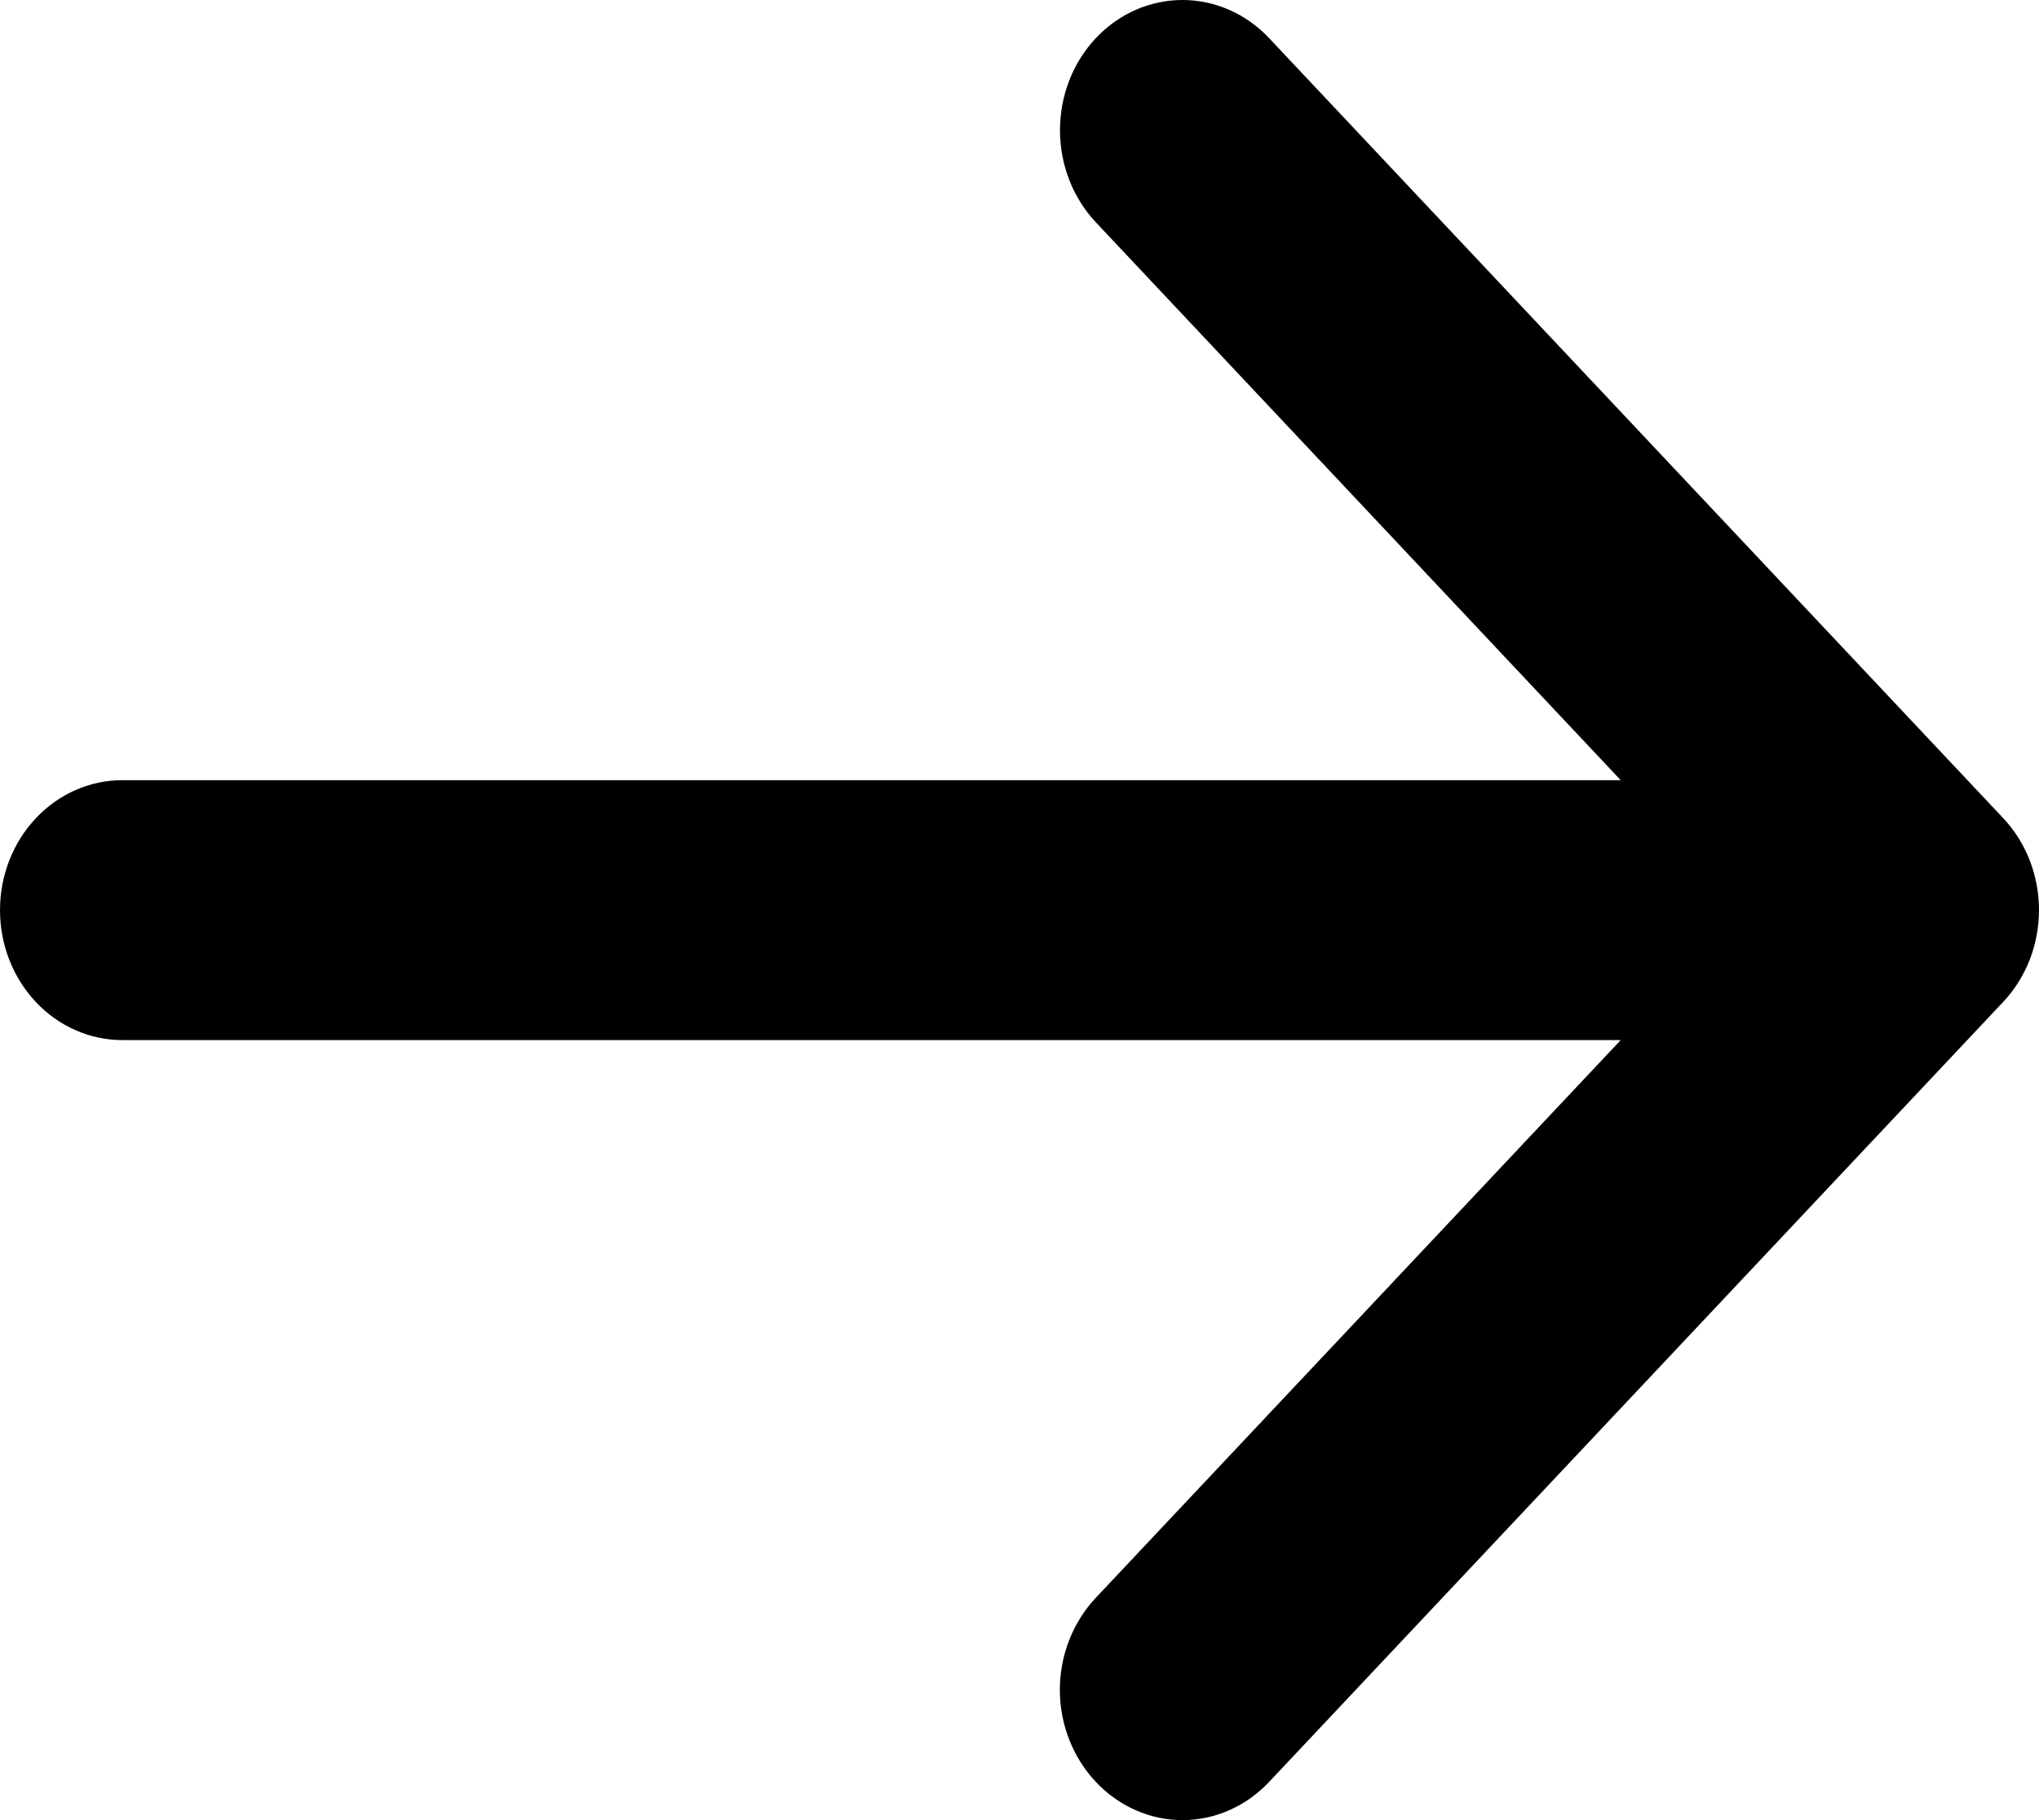
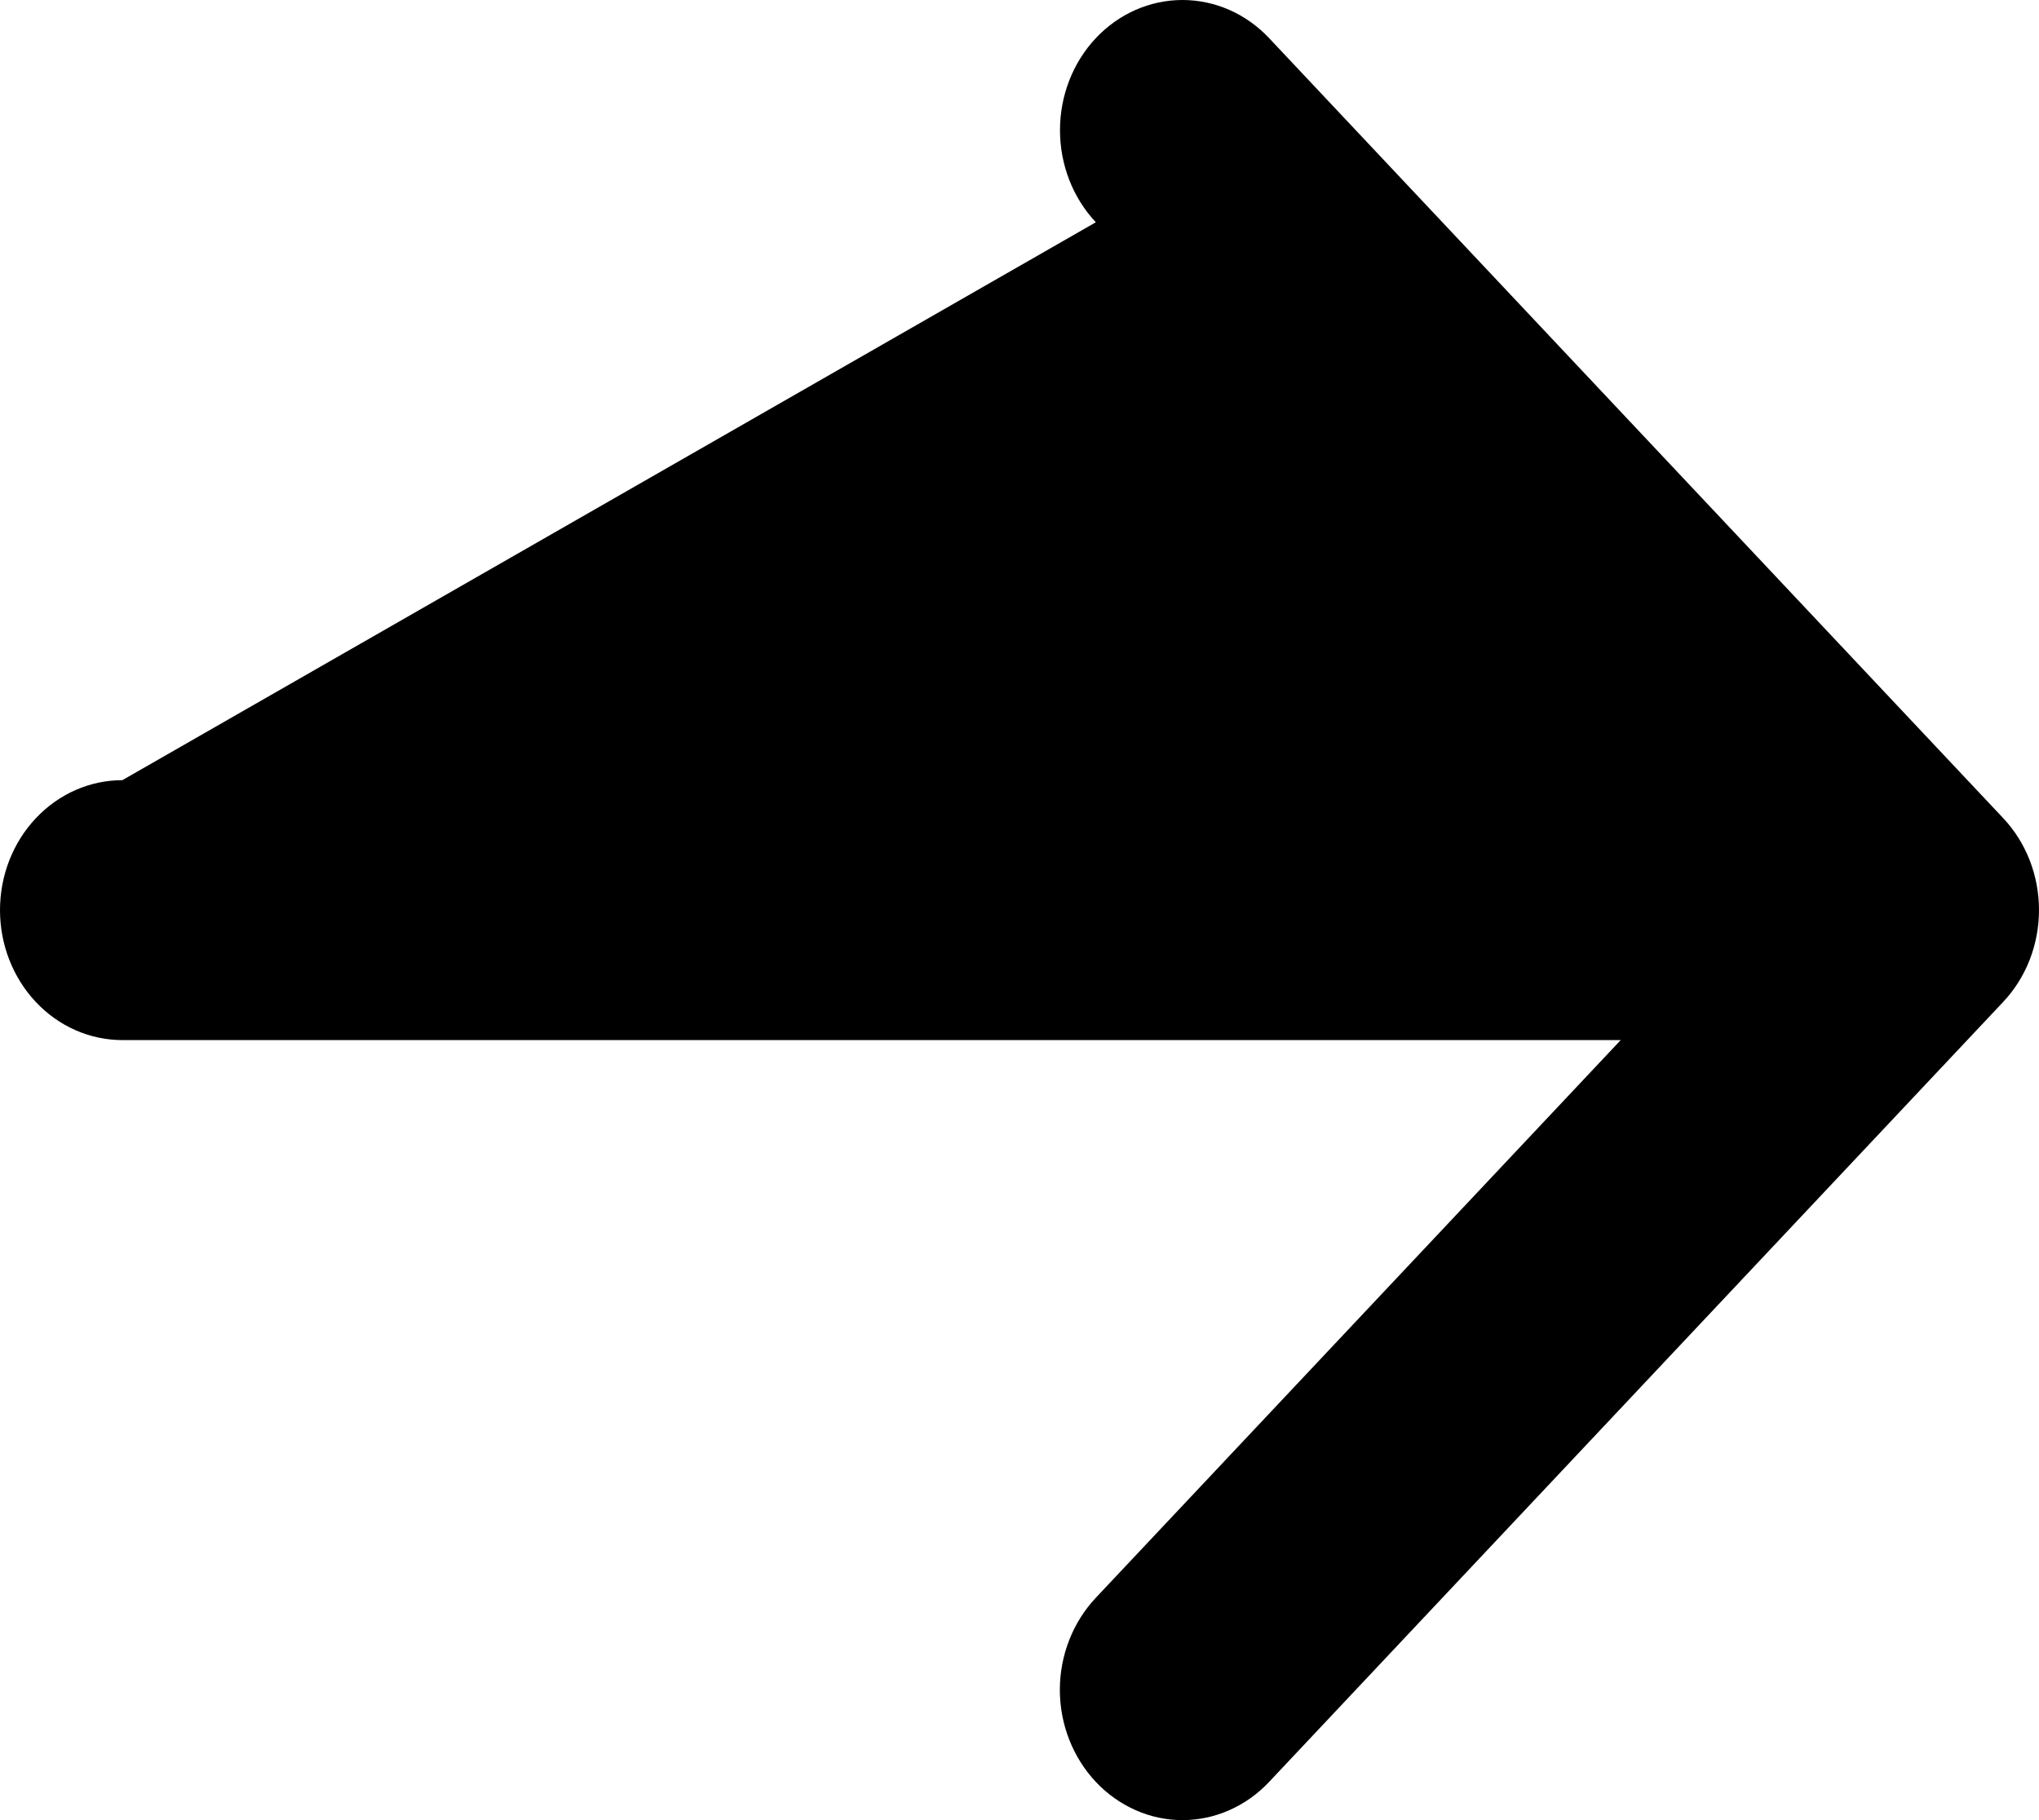
<svg xmlns="http://www.w3.org/2000/svg" width="28" height="25" viewBox="0 0 28 25" fill="none">
-   <path d="M15.048 24.475C14.892 24.309 14.768 24.112 14.683 23.895C14.598 23.678 14.554 23.445 14.554 23.21C14.554 22.976 14.598 22.743 14.683 22.526C14.768 22.309 14.892 22.112 15.048 21.946L22.256 14.286L1.68 14.286C1.234 14.286 0.807 14.098 0.492 13.763C0.177 13.428 0 12.974 0 12.501C0 12.027 0.177 11.573 0.492 11.239C0.807 10.904 1.234 10.716 1.68 10.716L22.256 10.716L15.048 3.053C14.733 2.717 14.556 2.263 14.556 1.788C14.556 1.314 14.733 0.859 15.048 0.524C15.364 0.188 15.792 4.99736e-09 16.238 0C16.684 -4.99736e-09 17.112 0.188 17.428 0.524L27.506 11.235C27.663 11.401 27.787 11.598 27.872 11.815C27.956 12.032 28 12.264 28 12.499C28 12.734 27.956 12.967 27.872 13.184C27.787 13.401 27.663 13.598 27.506 13.764L17.428 24.475C17.272 24.641 17.087 24.773 16.882 24.863C16.678 24.954 16.459 25 16.238 25C16.017 25 15.798 24.954 15.594 24.863C15.39 24.773 15.204 24.641 15.048 24.475Z" fill="#202A5A" style="fill:#202A5A;fill:color(display-p3 0.126 0.165 0.353);fill-opacity:1;" />
+   <path d="M15.048 24.475C14.892 24.309 14.768 24.112 14.683 23.895C14.598 23.678 14.554 23.445 14.554 23.21C14.554 22.976 14.598 22.743 14.683 22.526C14.768 22.309 14.892 22.112 15.048 21.946L22.256 14.286L1.68 14.286C1.234 14.286 0.807 14.098 0.492 13.763C0.177 13.428 0 12.974 0 12.501C0 12.027 0.177 11.573 0.492 11.239C0.807 10.904 1.234 10.716 1.68 10.716L15.048 3.053C14.733 2.717 14.556 2.263 14.556 1.788C14.556 1.314 14.733 0.859 15.048 0.524C15.364 0.188 15.792 4.99736e-09 16.238 0C16.684 -4.99736e-09 17.112 0.188 17.428 0.524L27.506 11.235C27.663 11.401 27.787 11.598 27.872 11.815C27.956 12.032 28 12.264 28 12.499C28 12.734 27.956 12.967 27.872 13.184C27.787 13.401 27.663 13.598 27.506 13.764L17.428 24.475C17.272 24.641 17.087 24.773 16.882 24.863C16.678 24.954 16.459 25 16.238 25C16.017 25 15.798 24.954 15.594 24.863C15.39 24.773 15.204 24.641 15.048 24.475Z" fill="#202A5A" style="fill:#202A5A;fill:color(display-p3 0.126 0.165 0.353);fill-opacity:1;" />
</svg>